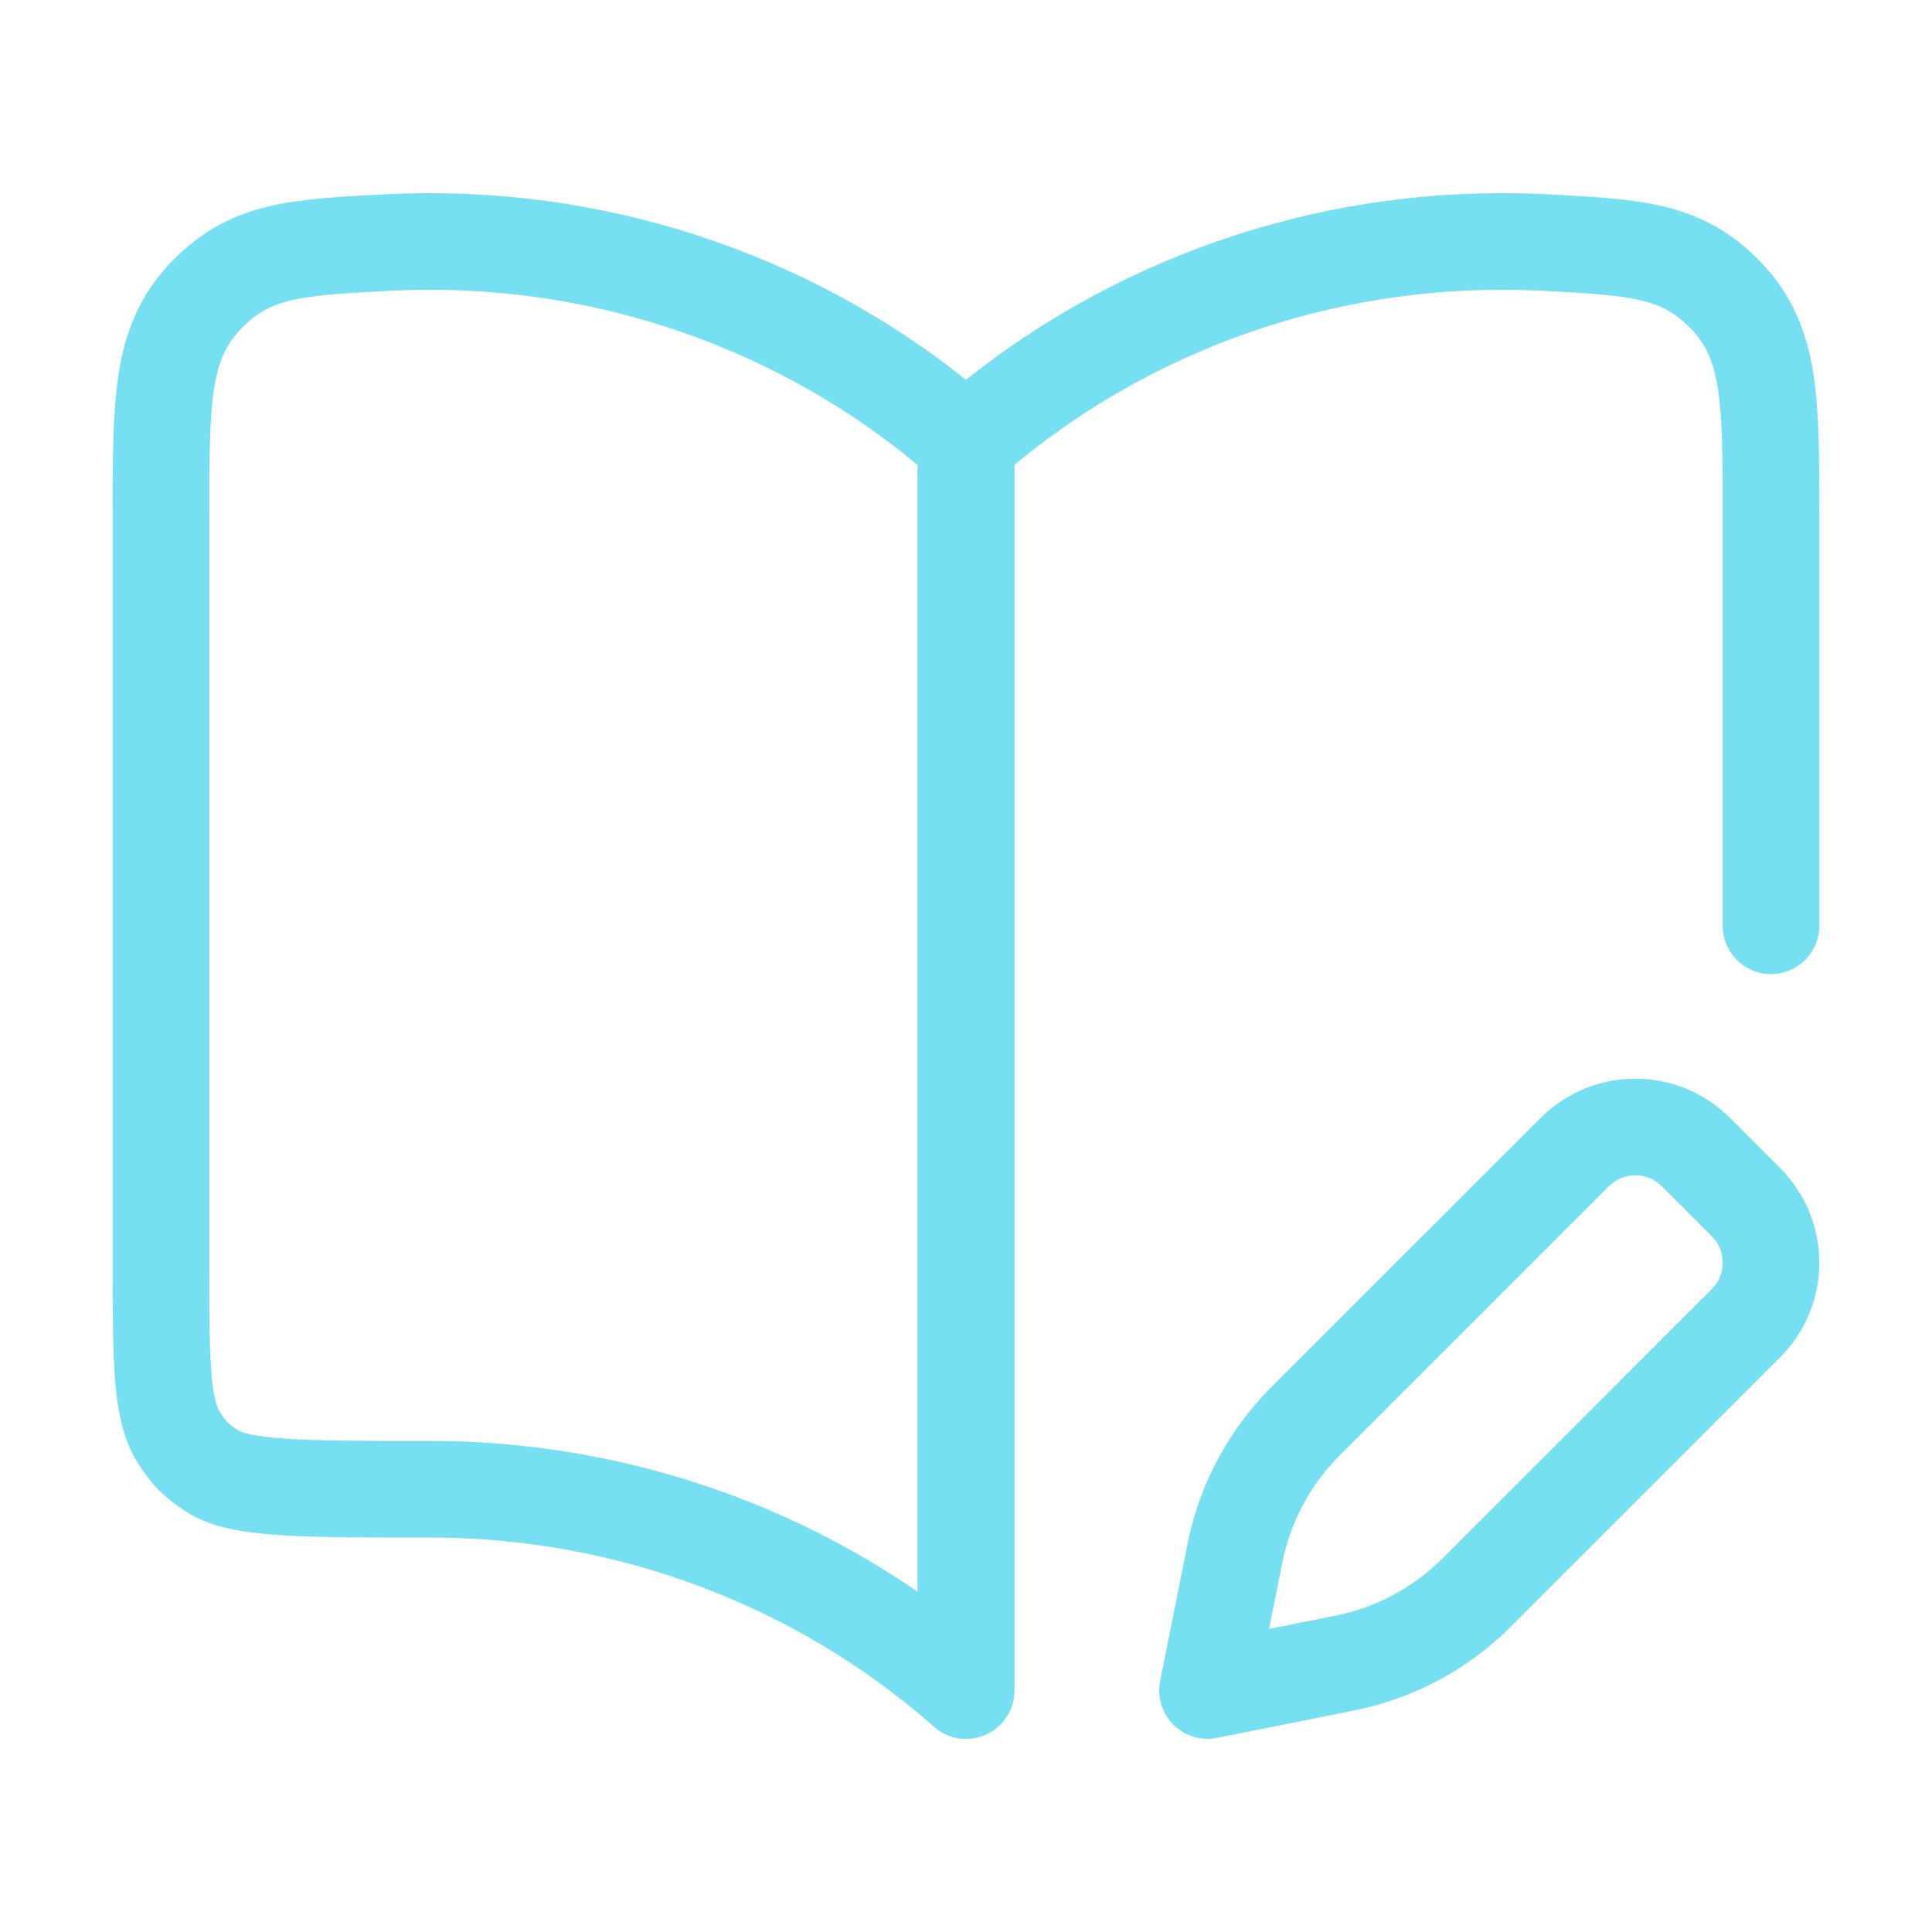
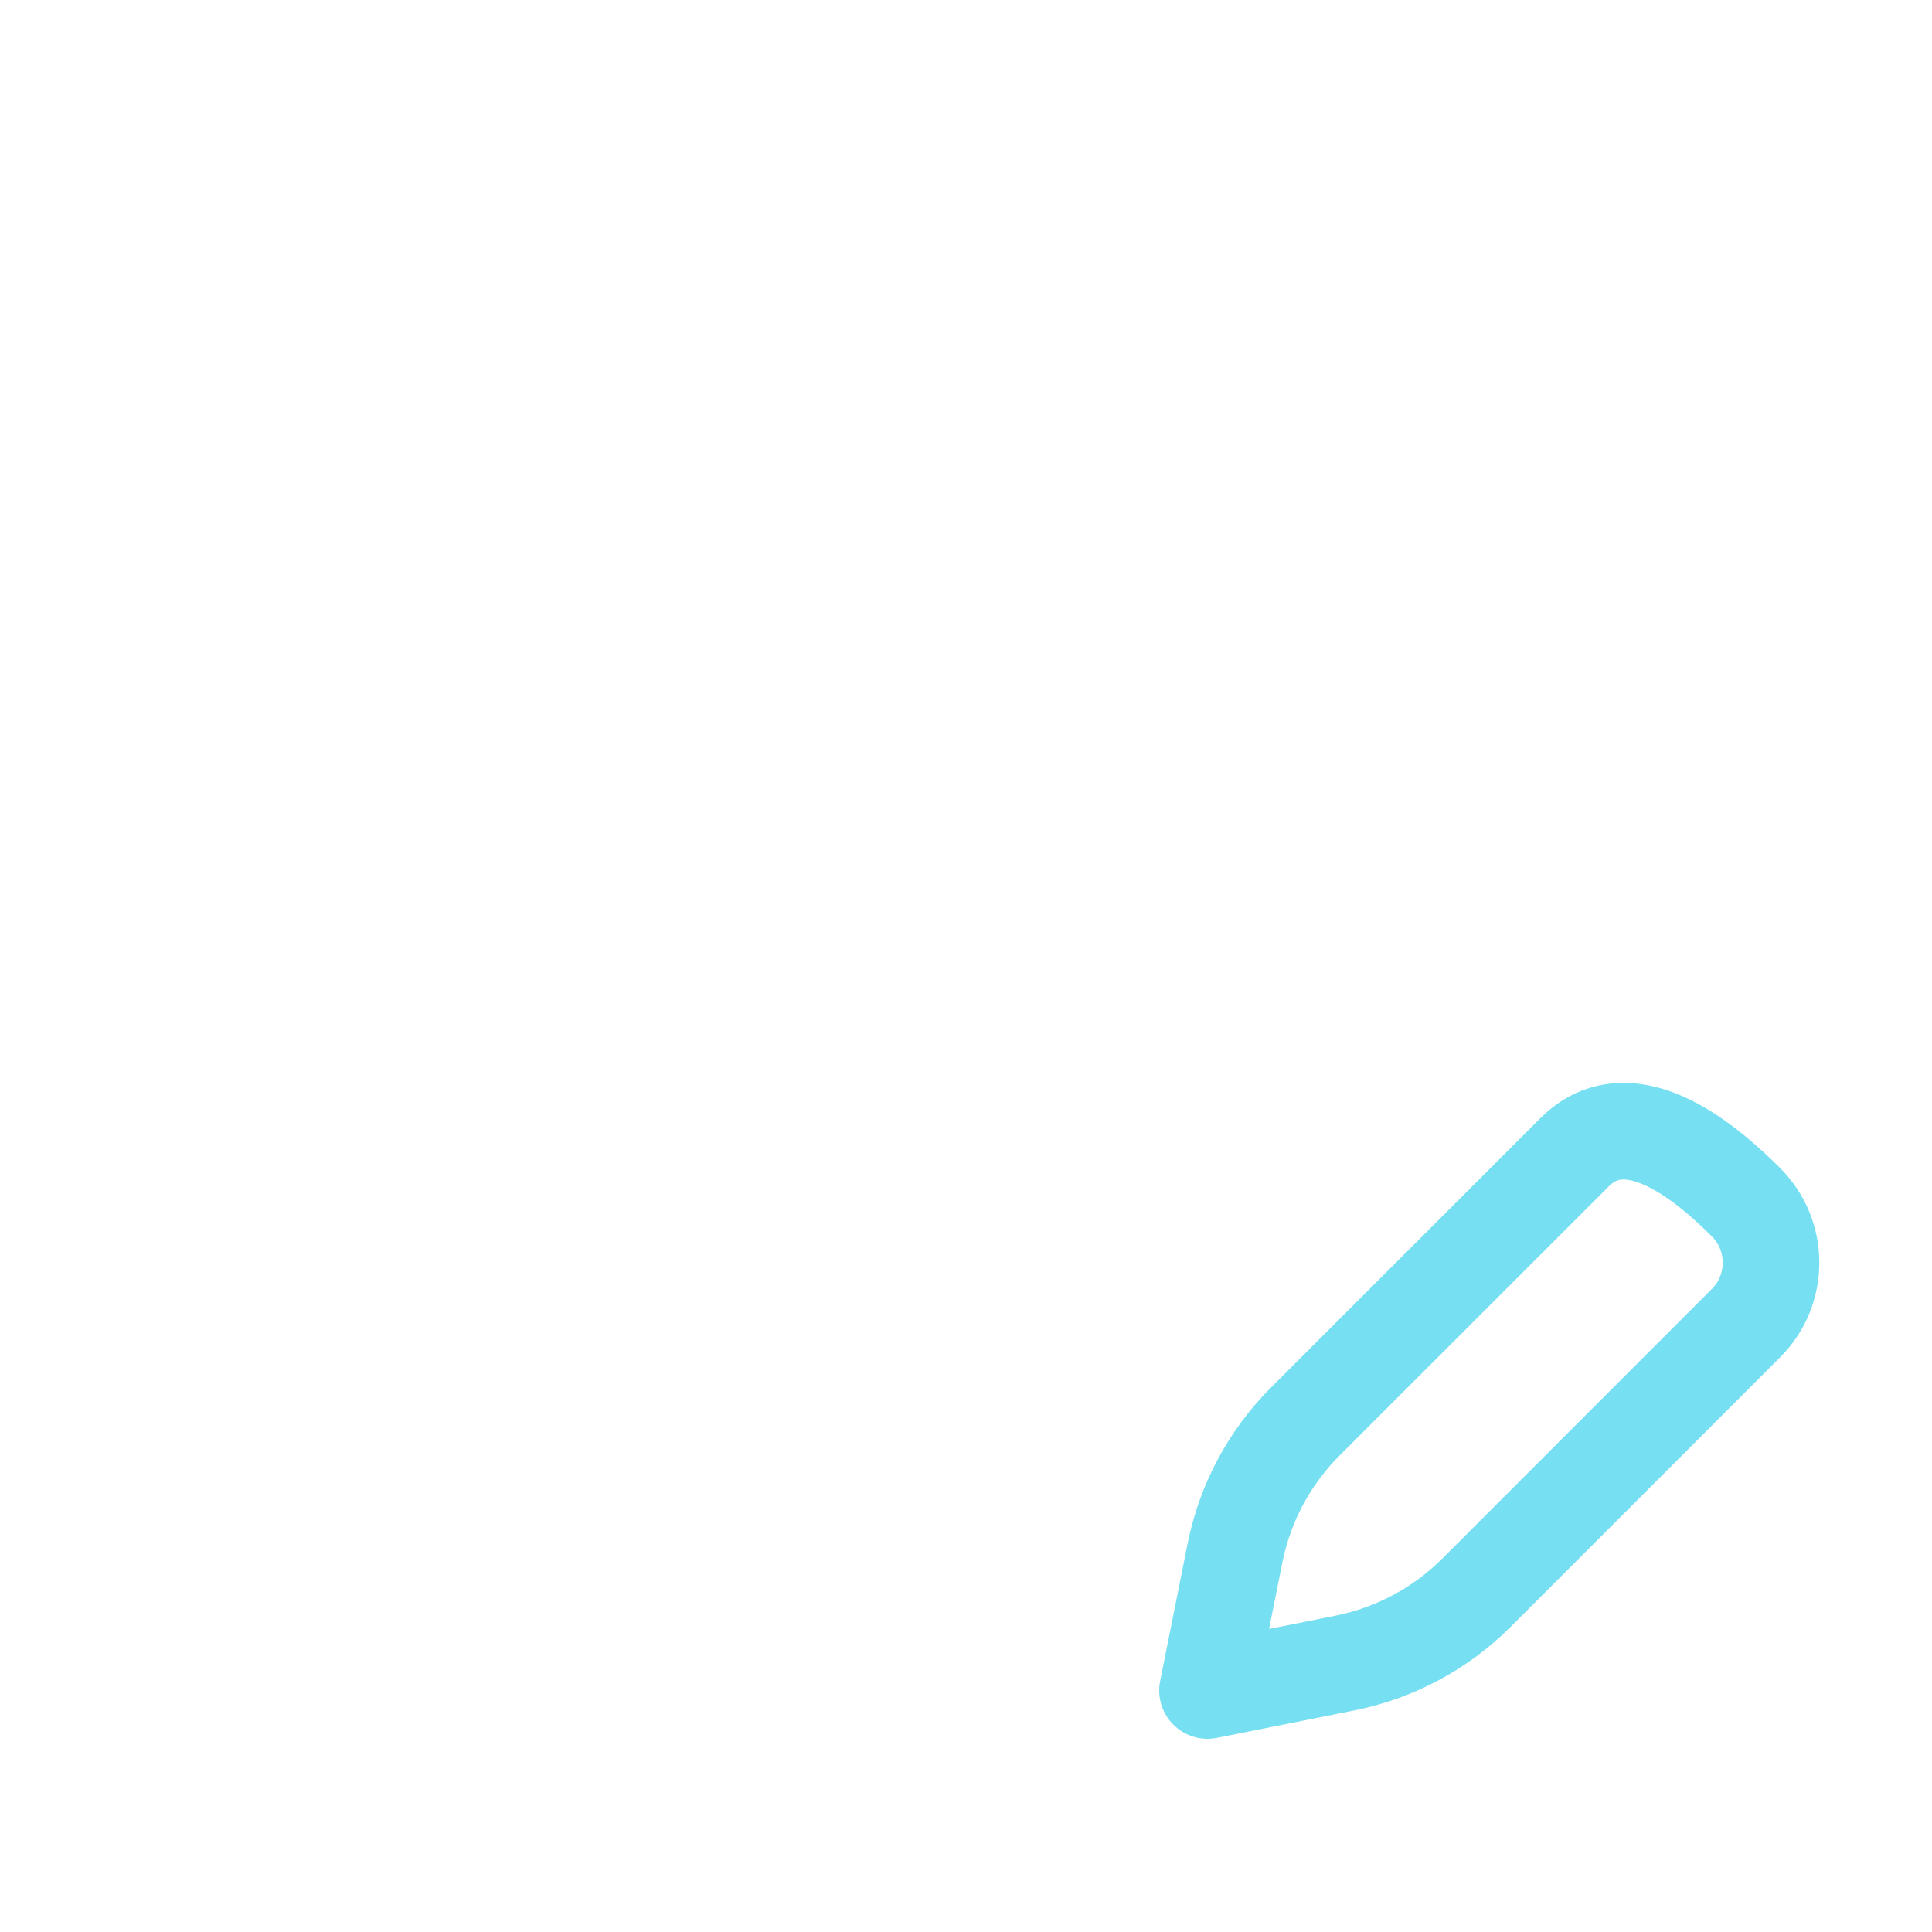
<svg xmlns="http://www.w3.org/2000/svg" width="40" height="40" viewBox="0 0 40 40" fill="none">
-   <path d="M8.889 5C12.99 4.994 16.948 6.478 20 9.167V35C16.948 32.312 12.99 30.828 8.889 30.833C6.286 30.833 4.984 30.833 4.409 30.465C4.064 30.244 3.922 30.103 3.701 29.758C3.333 29.183 3.333 28.157 3.333 26.105V10.672C3.333 8.292 3.333 7.103 4.248 6.138C5.163 5.174 6.099 5.124 7.971 5.024C8.275 5.008 8.581 5 8.889 5Z" stroke="#76DFF1" stroke-width="2" stroke-linecap="round" stroke-linejoin="round" />
-   <path d="M20 35V9.167C23.052 6.478 27.01 4.994 31.111 5C31.419 5 31.725 5.008 32.029 5.024C33.901 5.124 34.837 5.174 35.752 6.138C36.667 7.103 36.667 8.292 36.667 10.672V19.167" stroke="#76DFF1" stroke-width="2" stroke-linecap="round" stroke-linejoin="round" />
-   <path d="M36.148 24.89L35.11 23.852C34.418 23.16 33.297 23.16 32.605 23.852L27.023 29.433C26.282 30.175 25.776 31.12 25.57 32.149L25 35L27.851 34.43C28.88 34.224 29.825 33.718 30.567 32.977L36.148 27.395C36.84 26.703 36.84 25.582 36.148 24.89Z" stroke="#76DFF1" stroke-width="2" stroke-linecap="round" stroke-linejoin="round" />
+   <path d="M36.148 24.89C34.418 23.16 33.297 23.16 32.605 23.852L27.023 29.433C26.282 30.175 25.776 31.12 25.57 32.149L25 35L27.851 34.43C28.88 34.224 29.825 33.718 30.567 32.977L36.148 27.395C36.84 26.703 36.84 25.582 36.148 24.89Z" stroke="#76DFF1" stroke-width="2" stroke-linecap="round" stroke-linejoin="round" />
</svg>